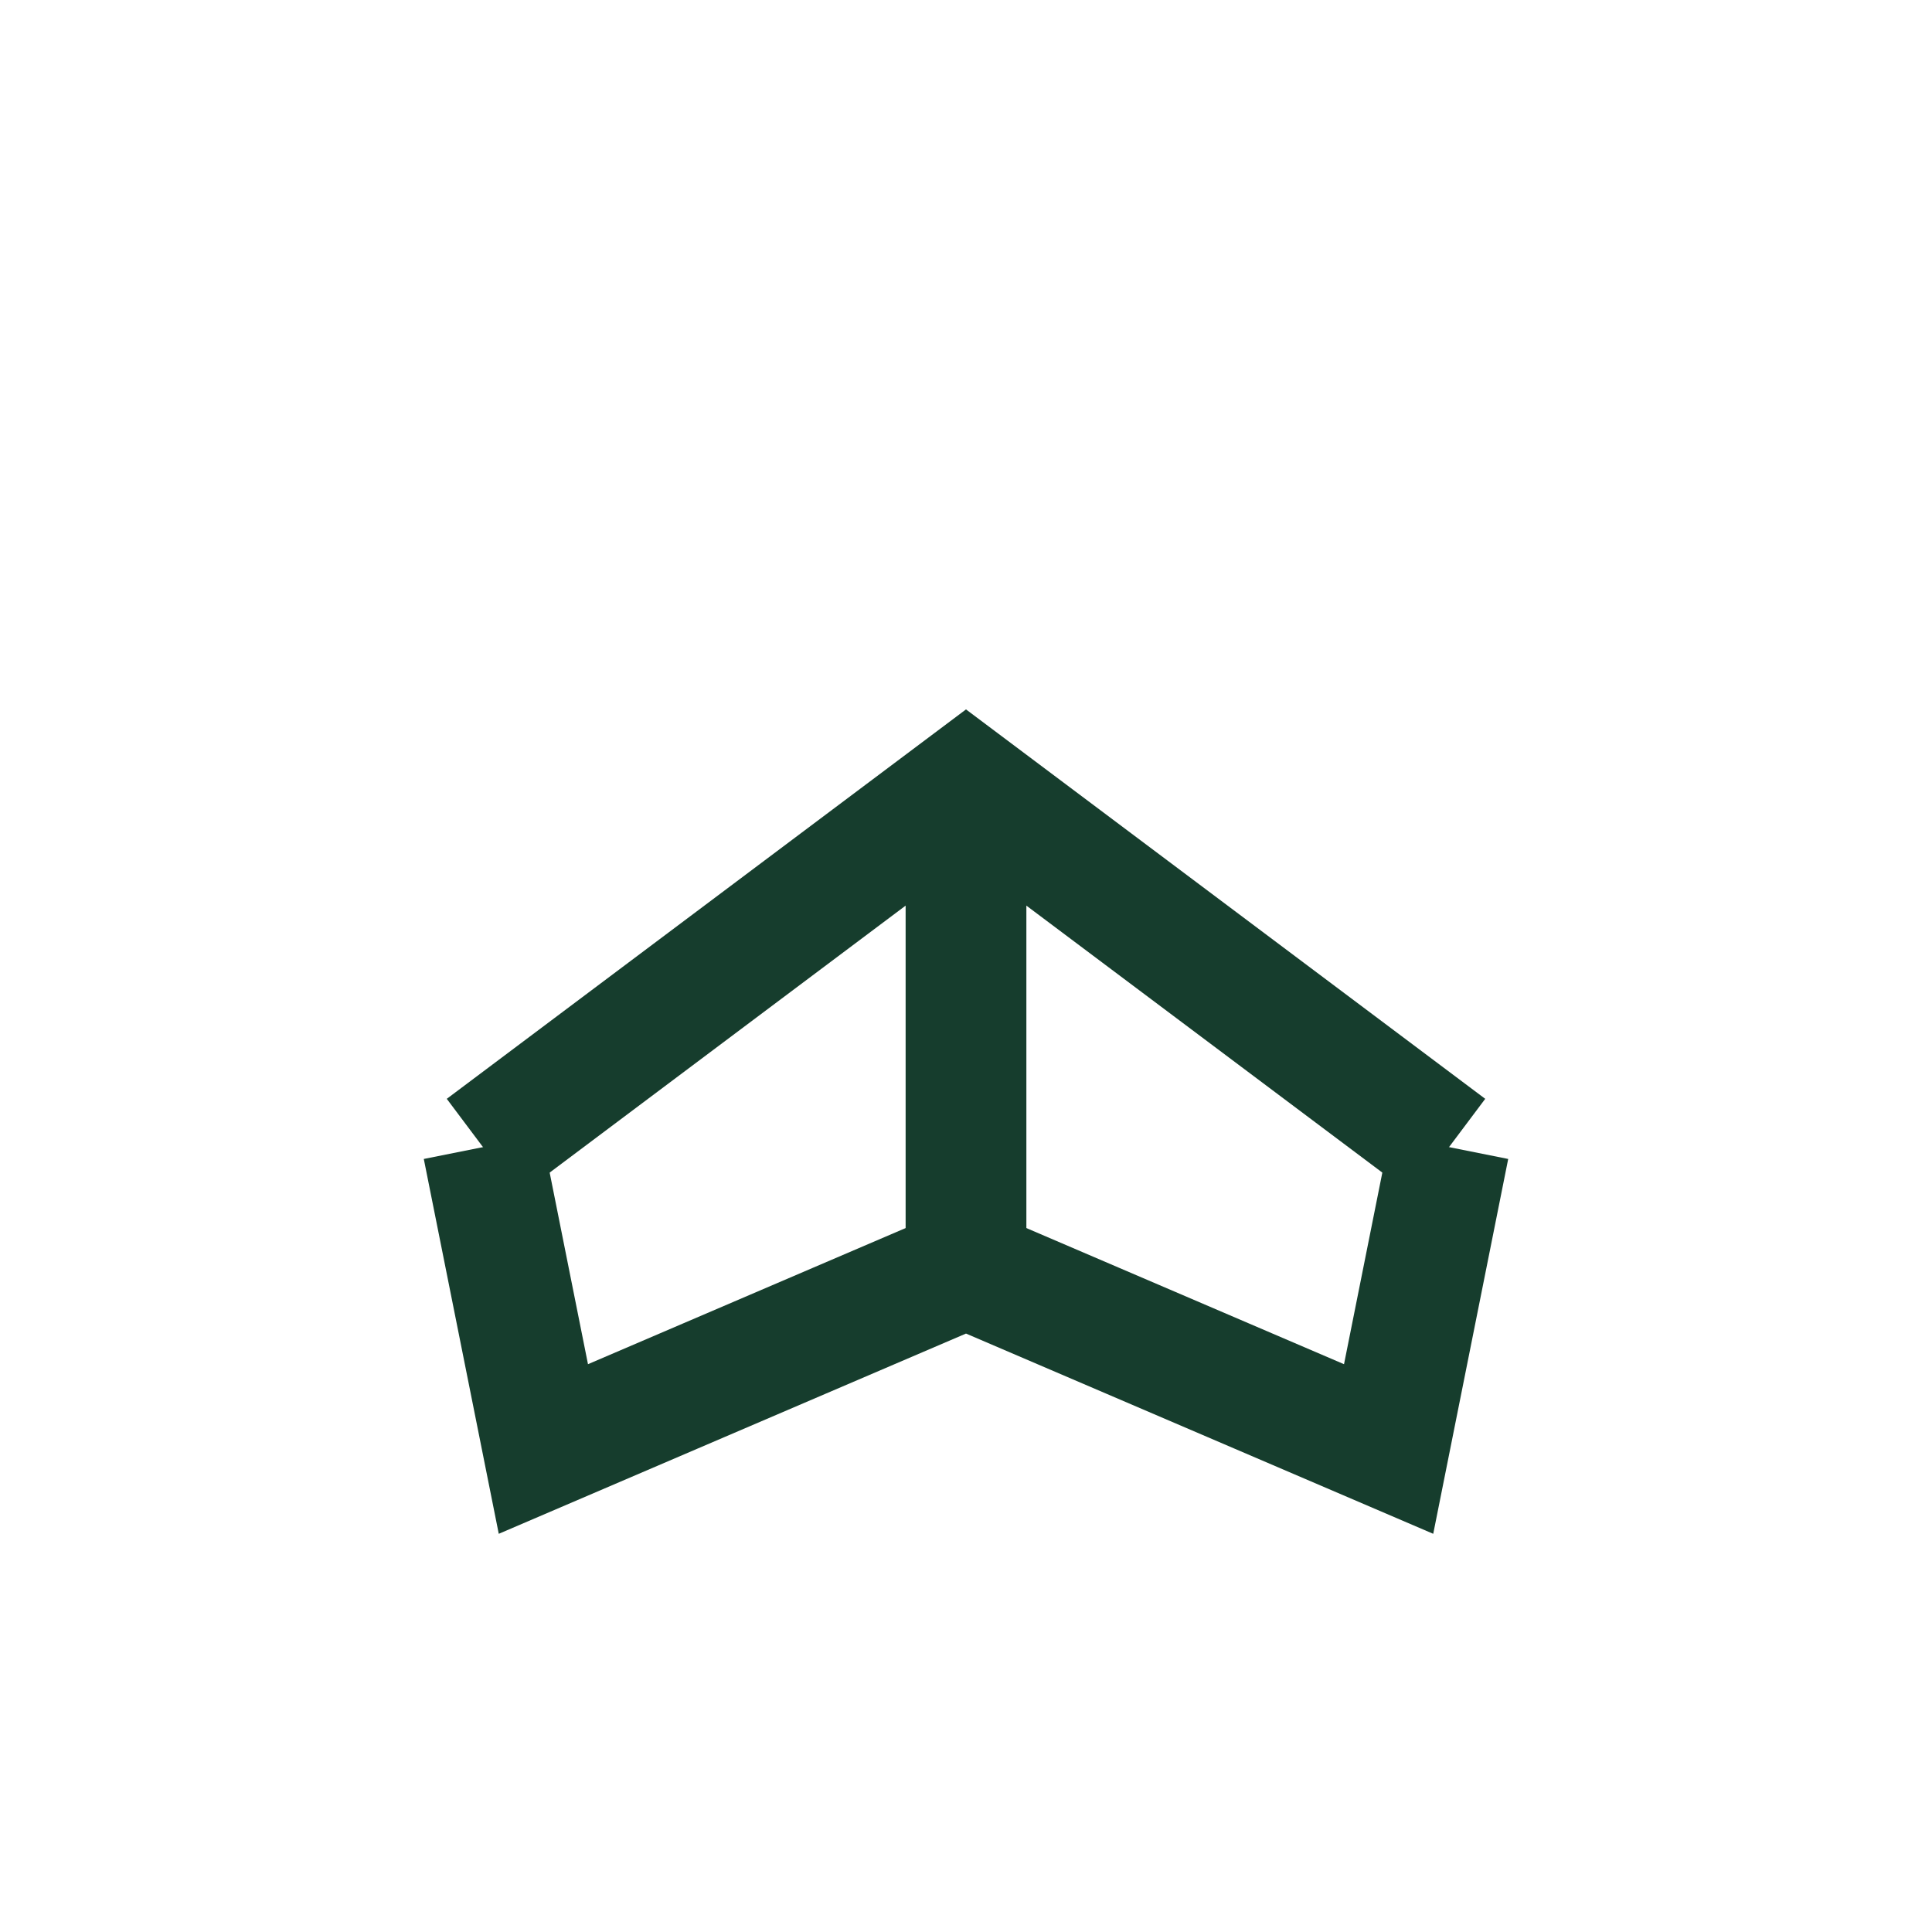
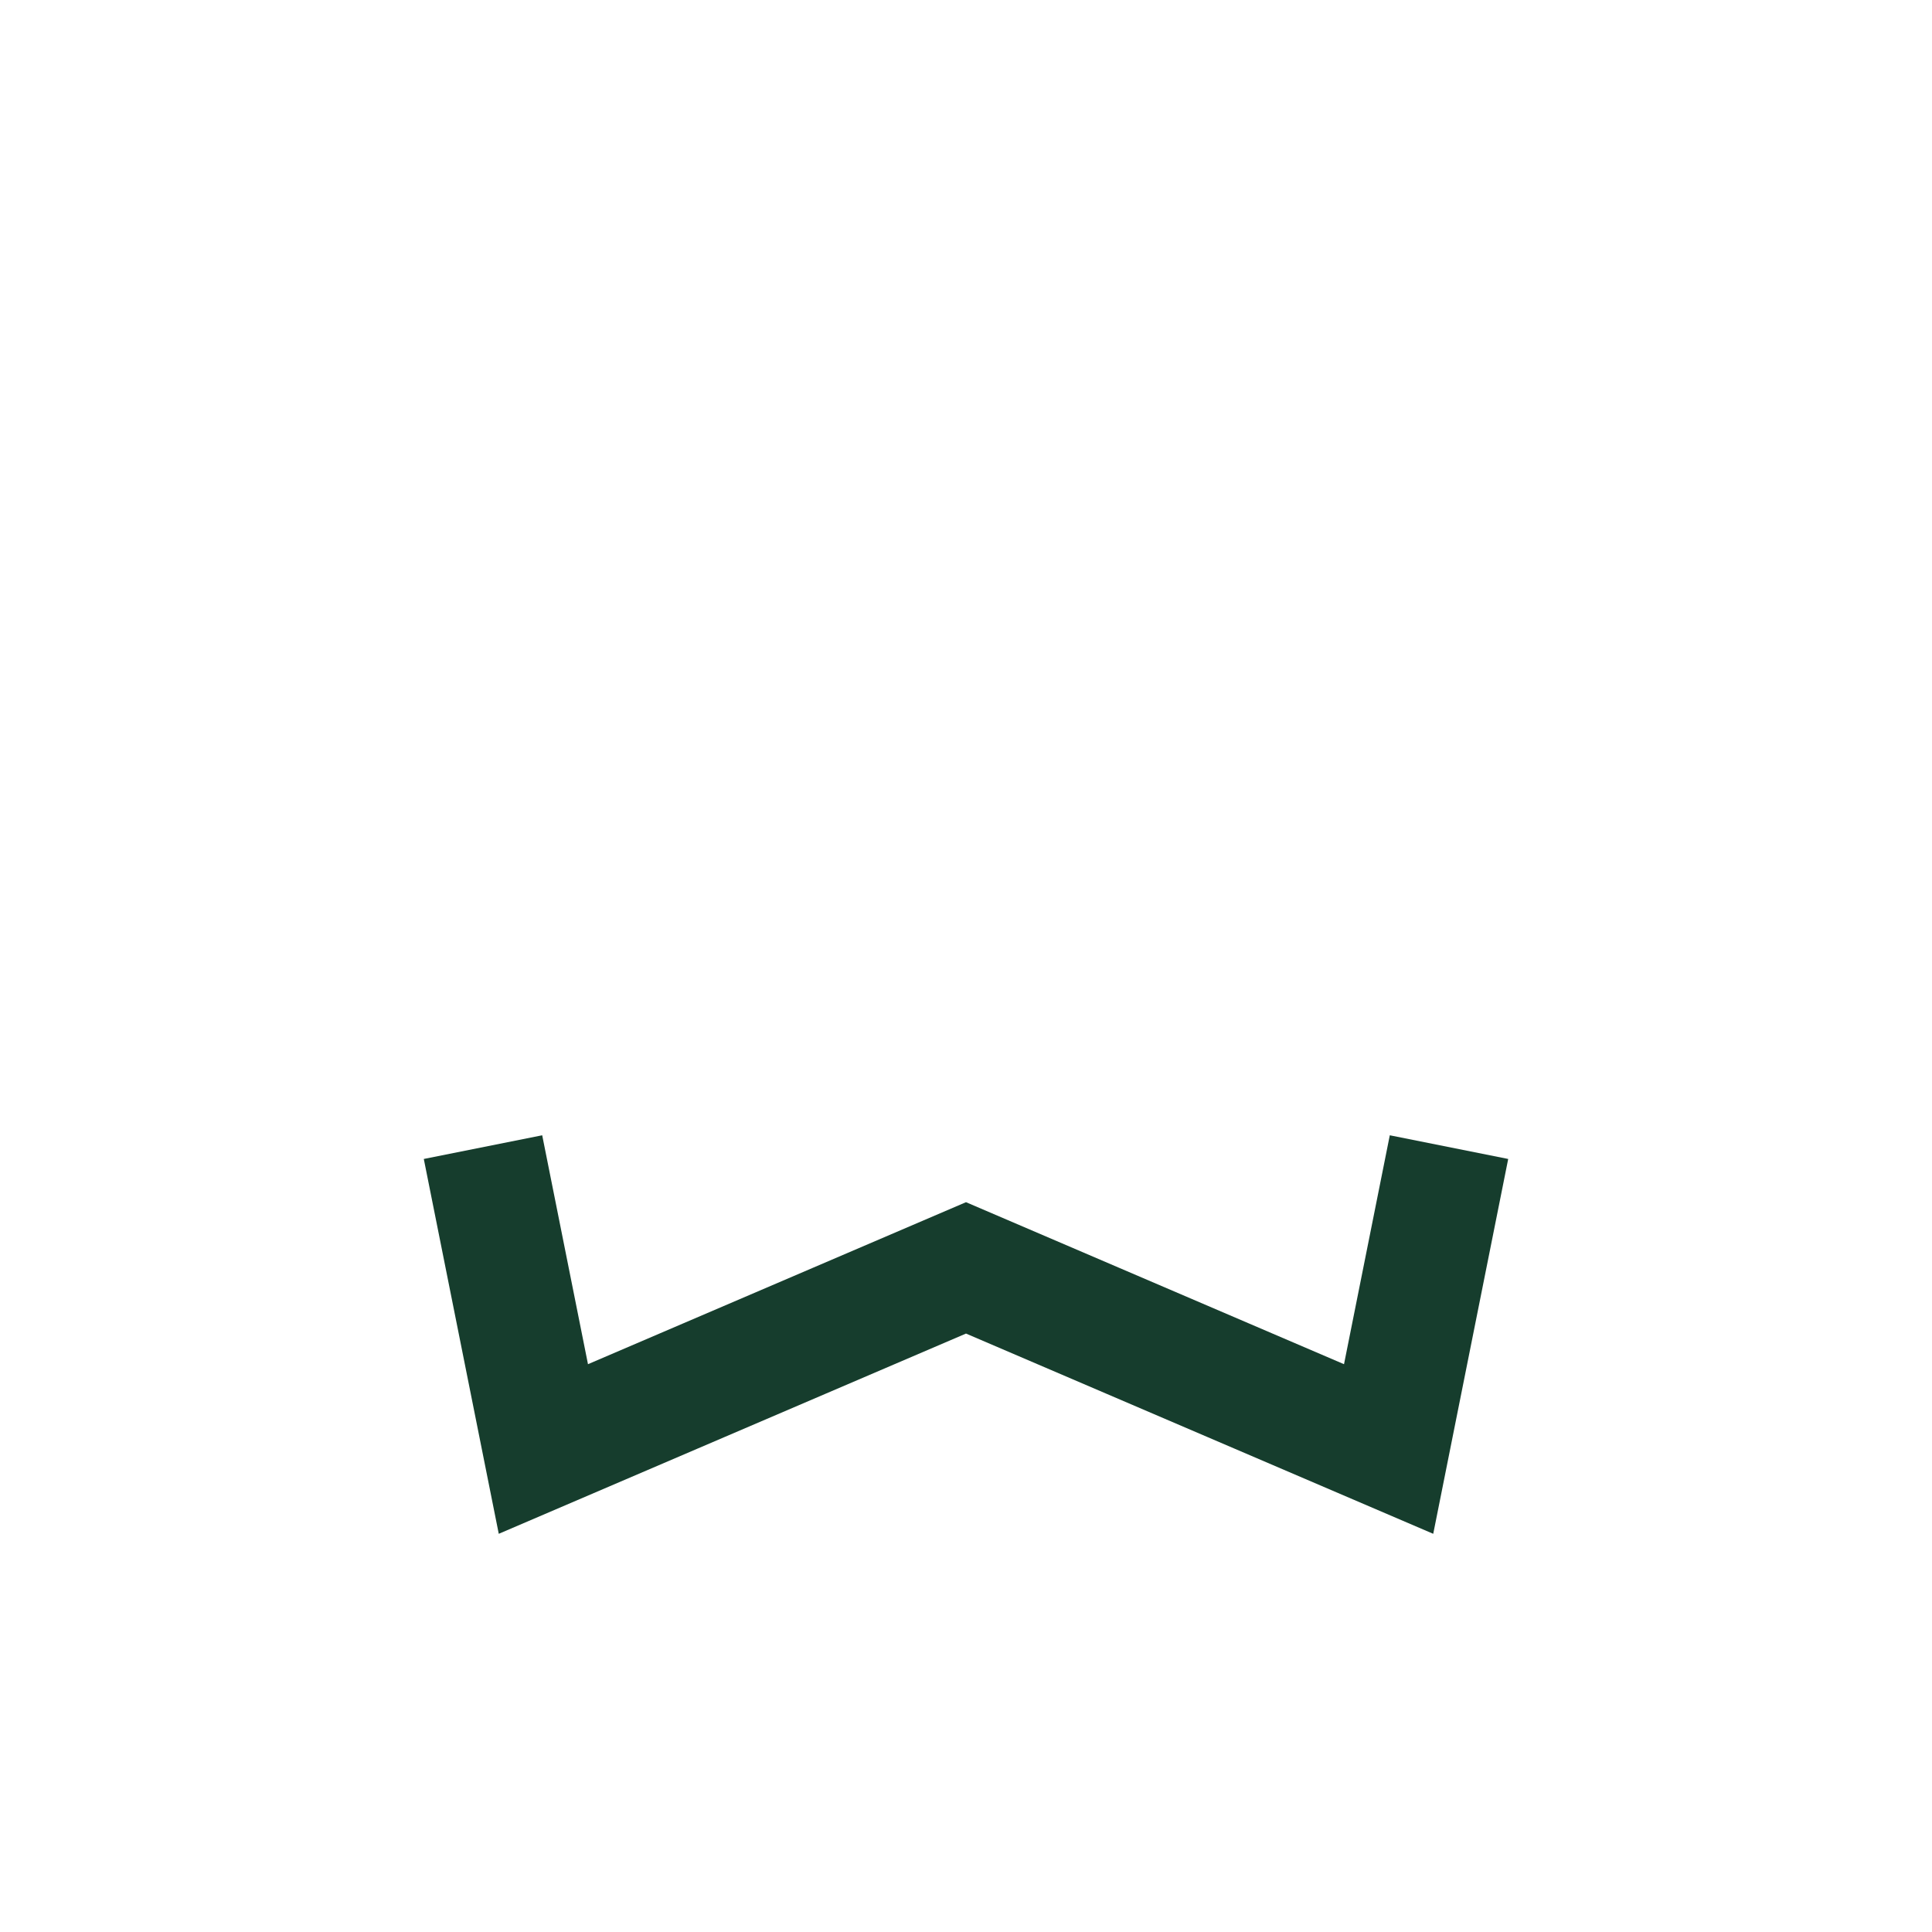
<svg xmlns="http://www.w3.org/2000/svg" width="32" height="32" viewBox="0 0 32 32">
  <g stroke="#163D2D" stroke-width="2" fill="none">
-     <path d="M8 19l8-6 8 6m-8-6v9" />
    <path d="M8 19l1 5 7-3 7 3 1-5" />
  </g>
</svg>